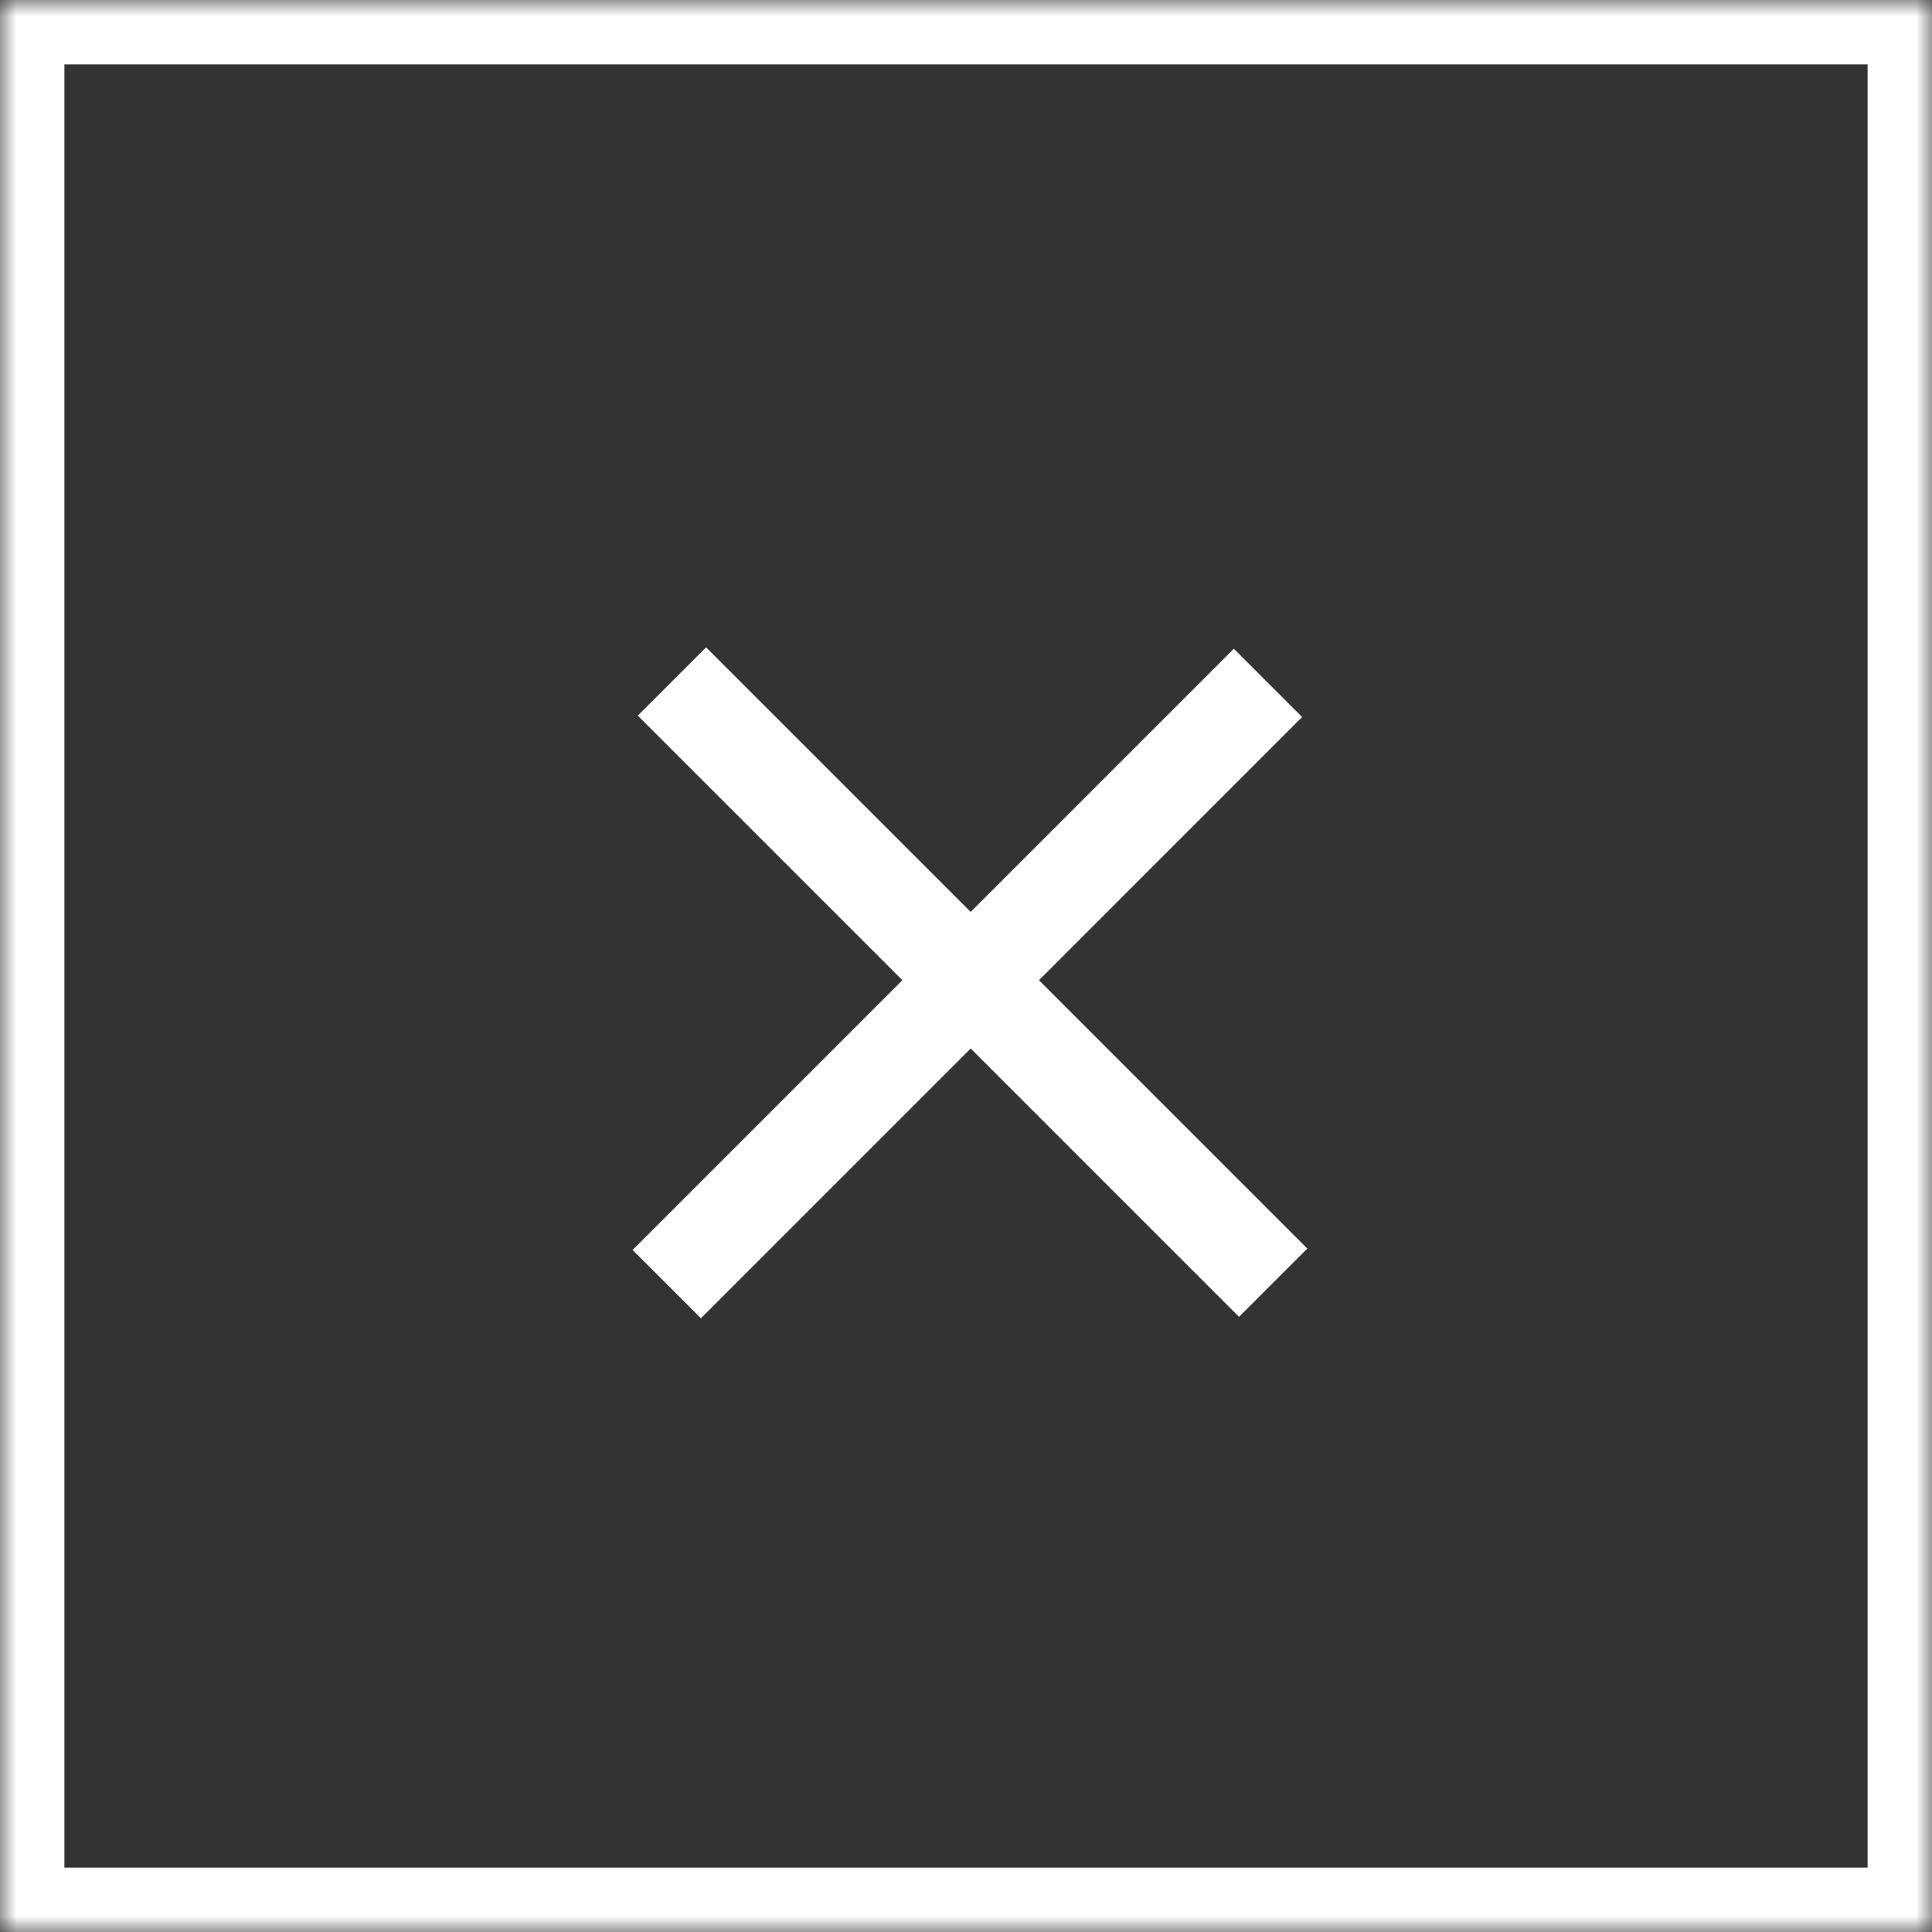
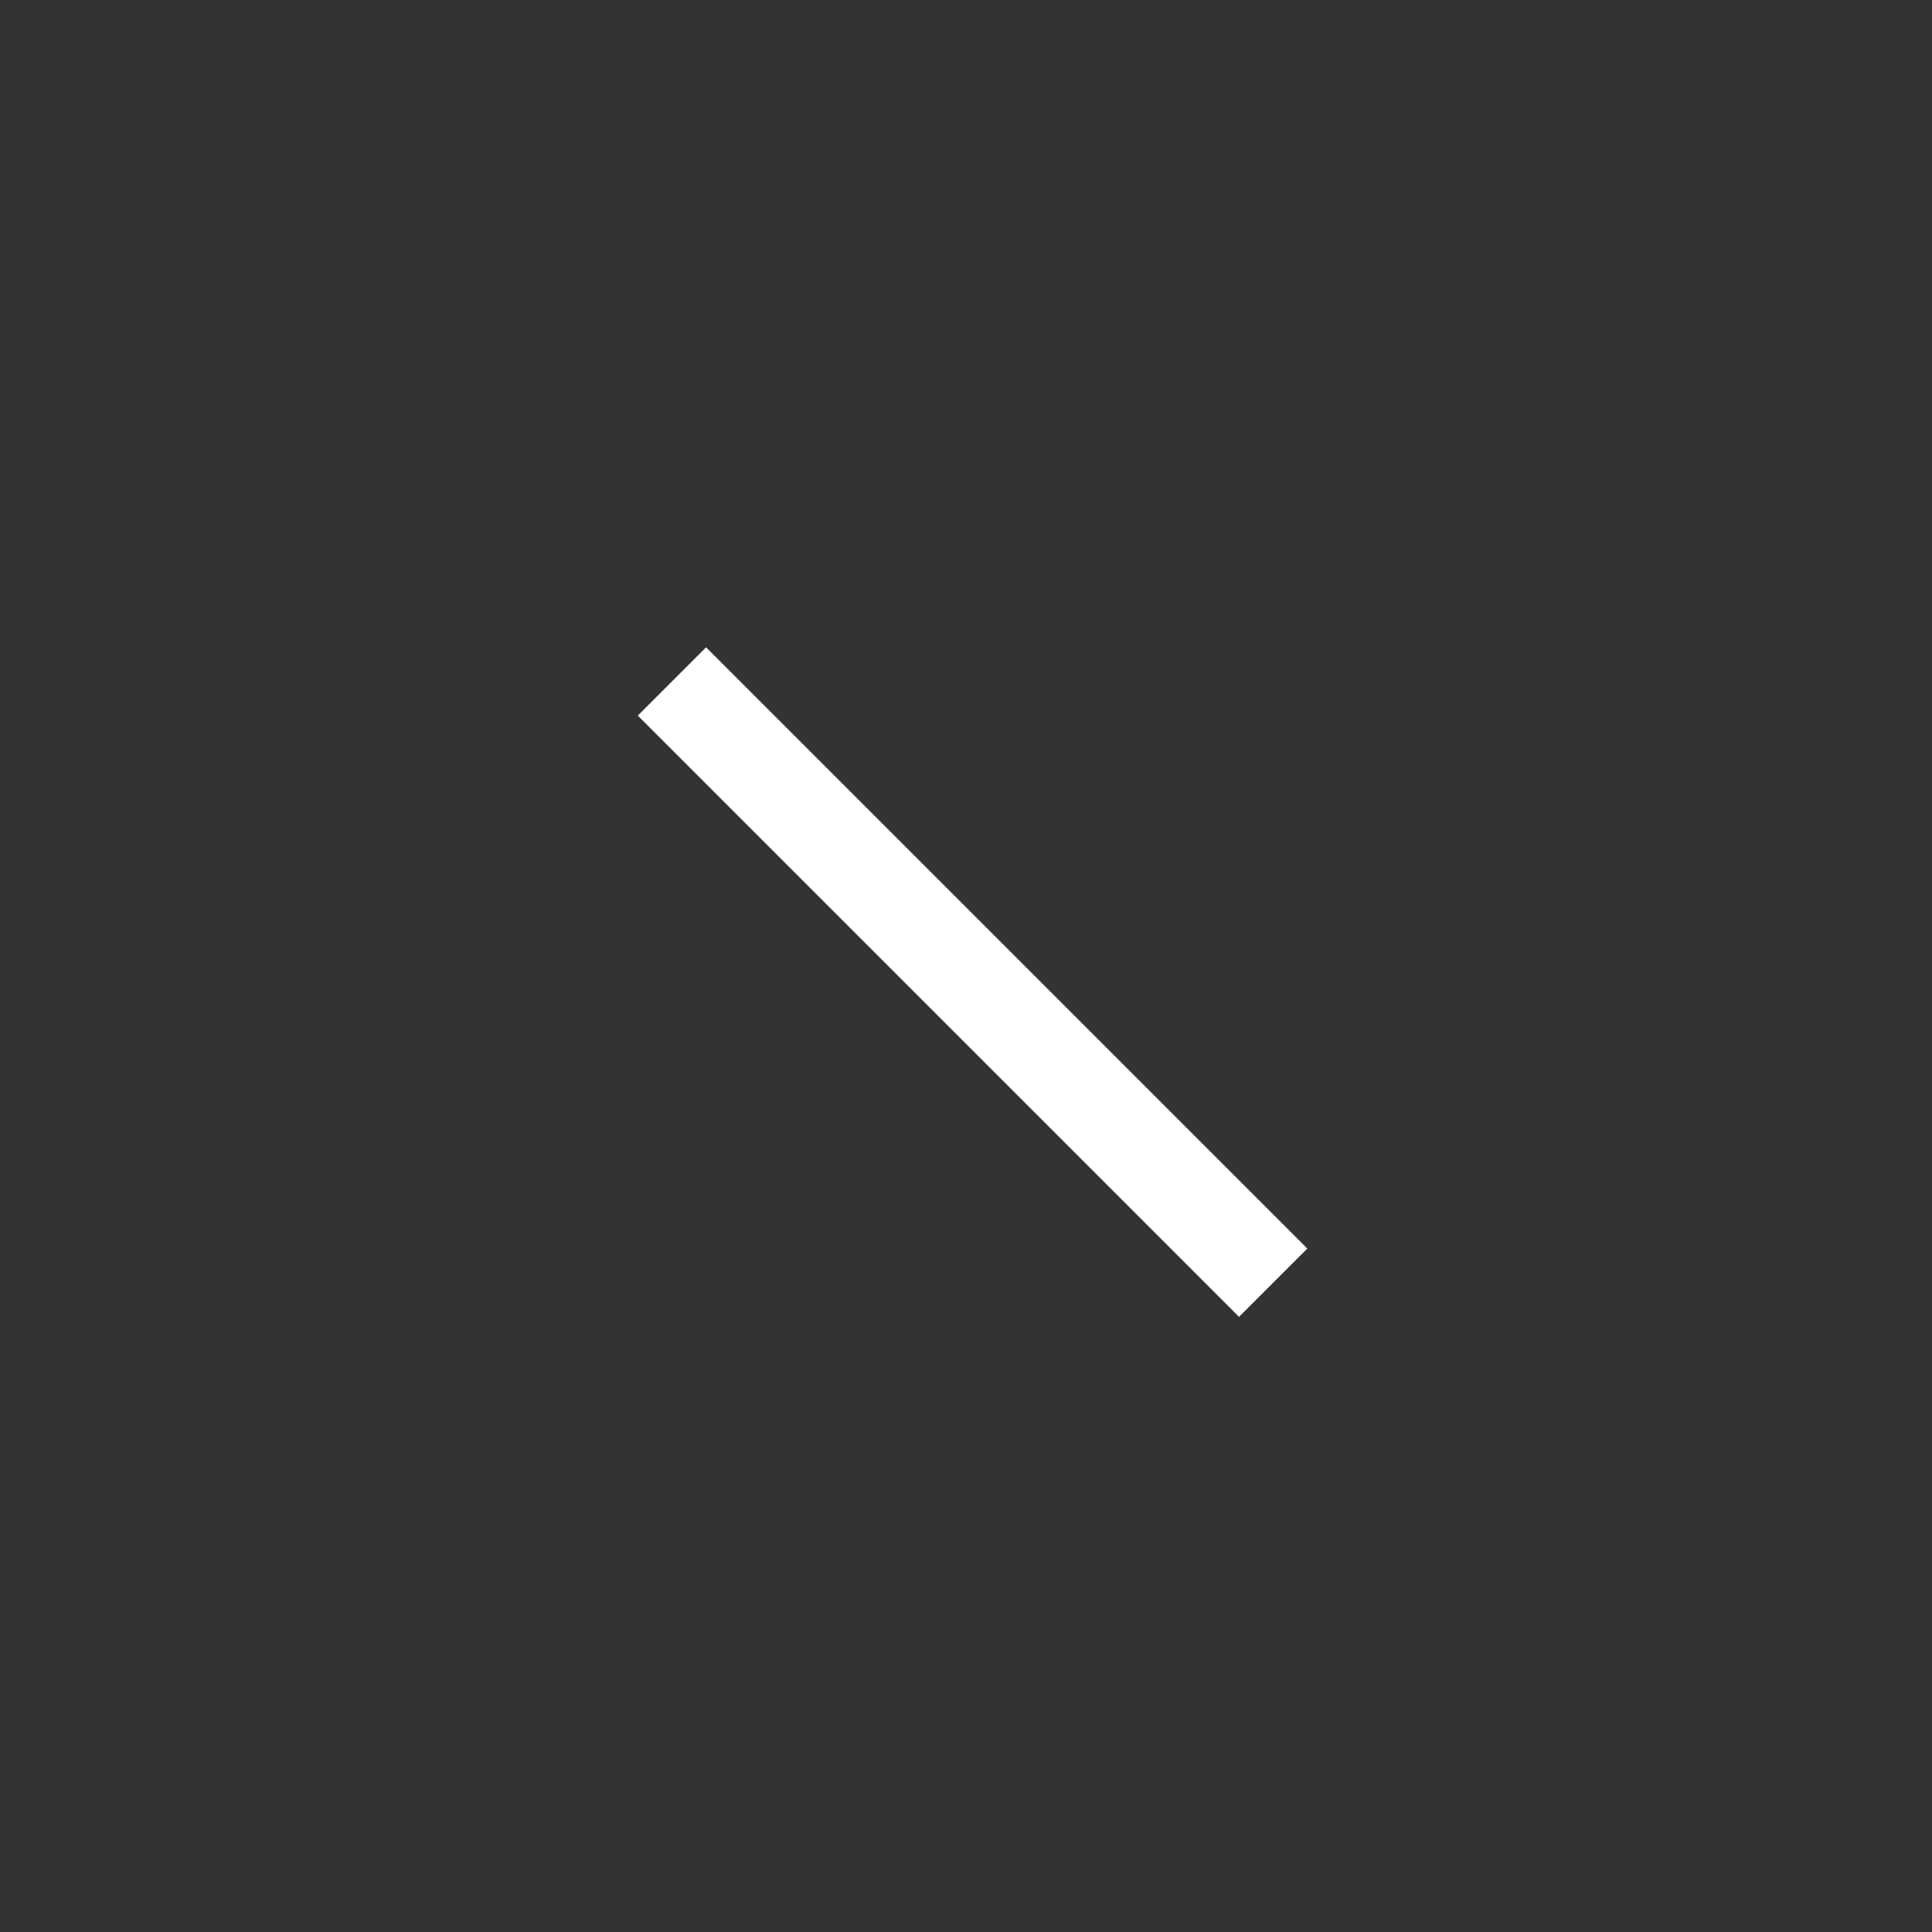
<svg xmlns="http://www.w3.org/2000/svg" xmlns:xlink="http://www.w3.org/1999/xlink" width="60" height="60" viewBox="0 0 60 60">
  <rect x="0" y="0" width="60" height="60" fill="#333333" stroke="none" />
  <title>
    close-icon
  </title>
  <defs>
-     <path id="a" d="M0 0h60v60H0z" />
    <mask id="b" x="0" y="0" width="60" height="60" fill="#fff">
      <use xlink:href="#a" />
    </mask>
  </defs>
  <g fill="none" fill-rule="evenodd">
    <g fill="#FFF">
-       <path d="M19.646 38.819l18.672-18.672 2.121 2.121L21.768 40.94z" />
      <path d="M21.928 20.103l18.672 18.672-2.121 2.121L19.807 22.224z" />
    </g>
    <use stroke="#FFF" mask="url(#b)" stroke-width="4" xlink:href="#a" />
  </g>
</svg>